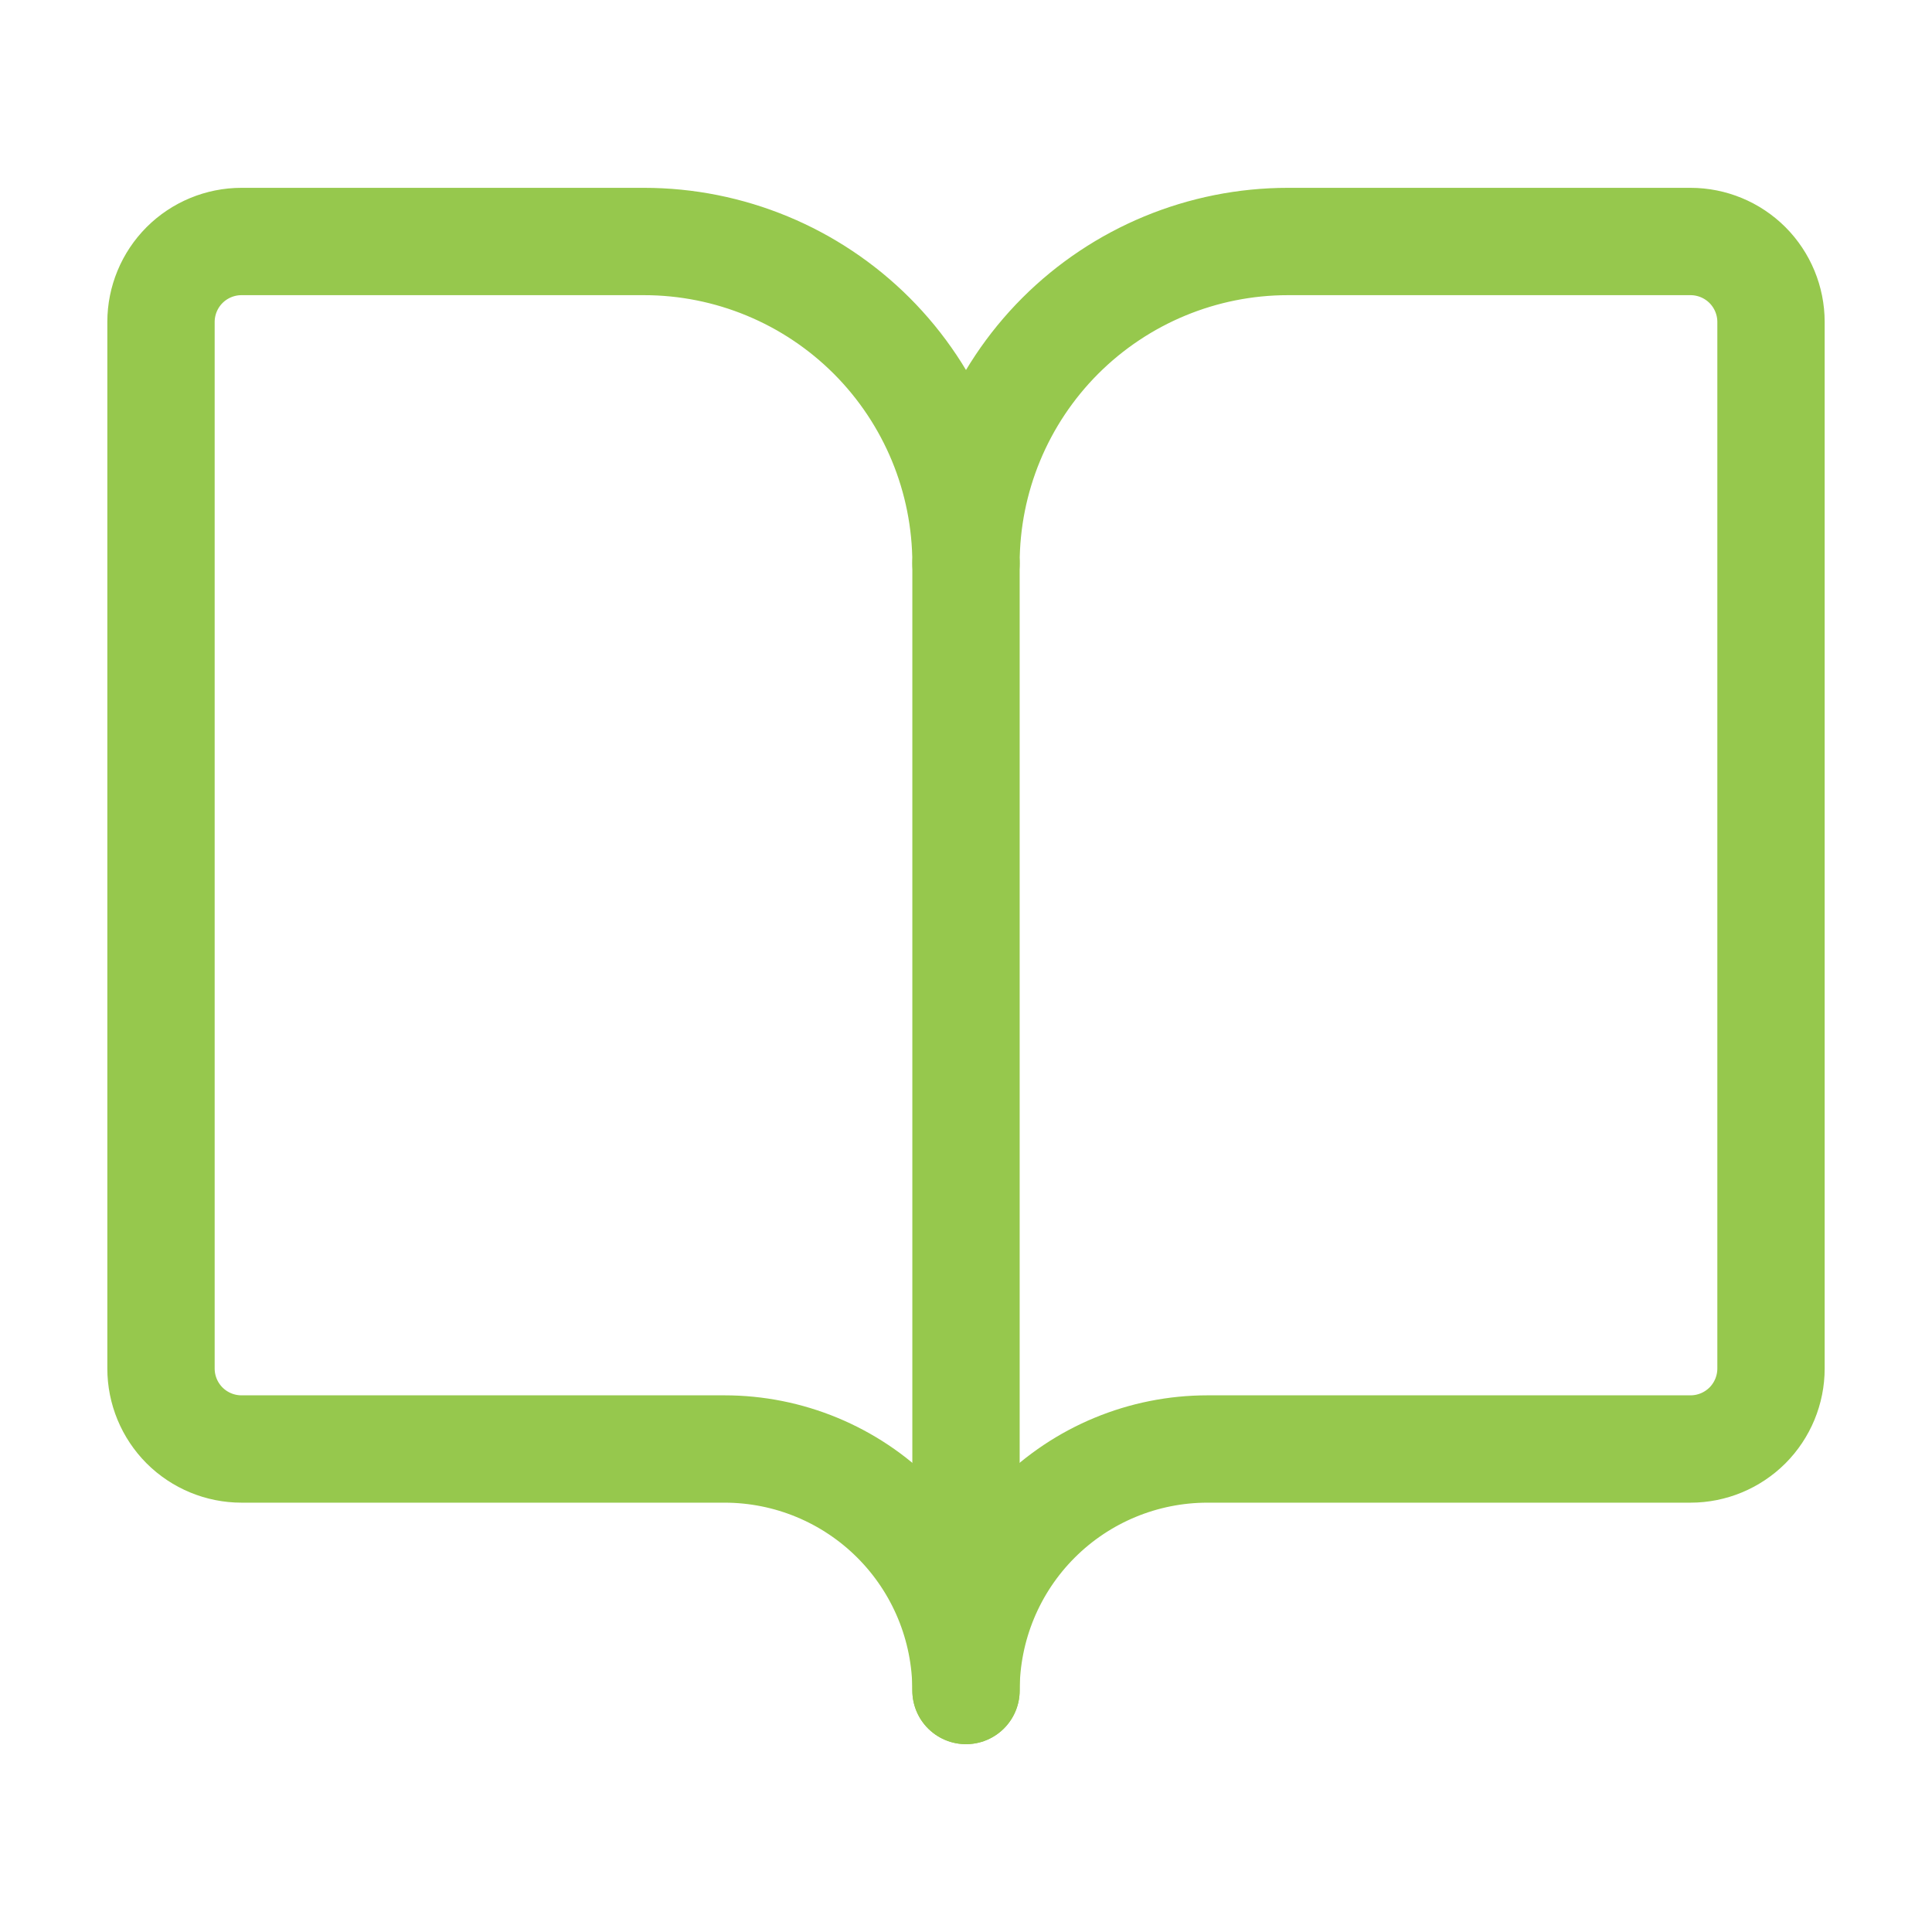
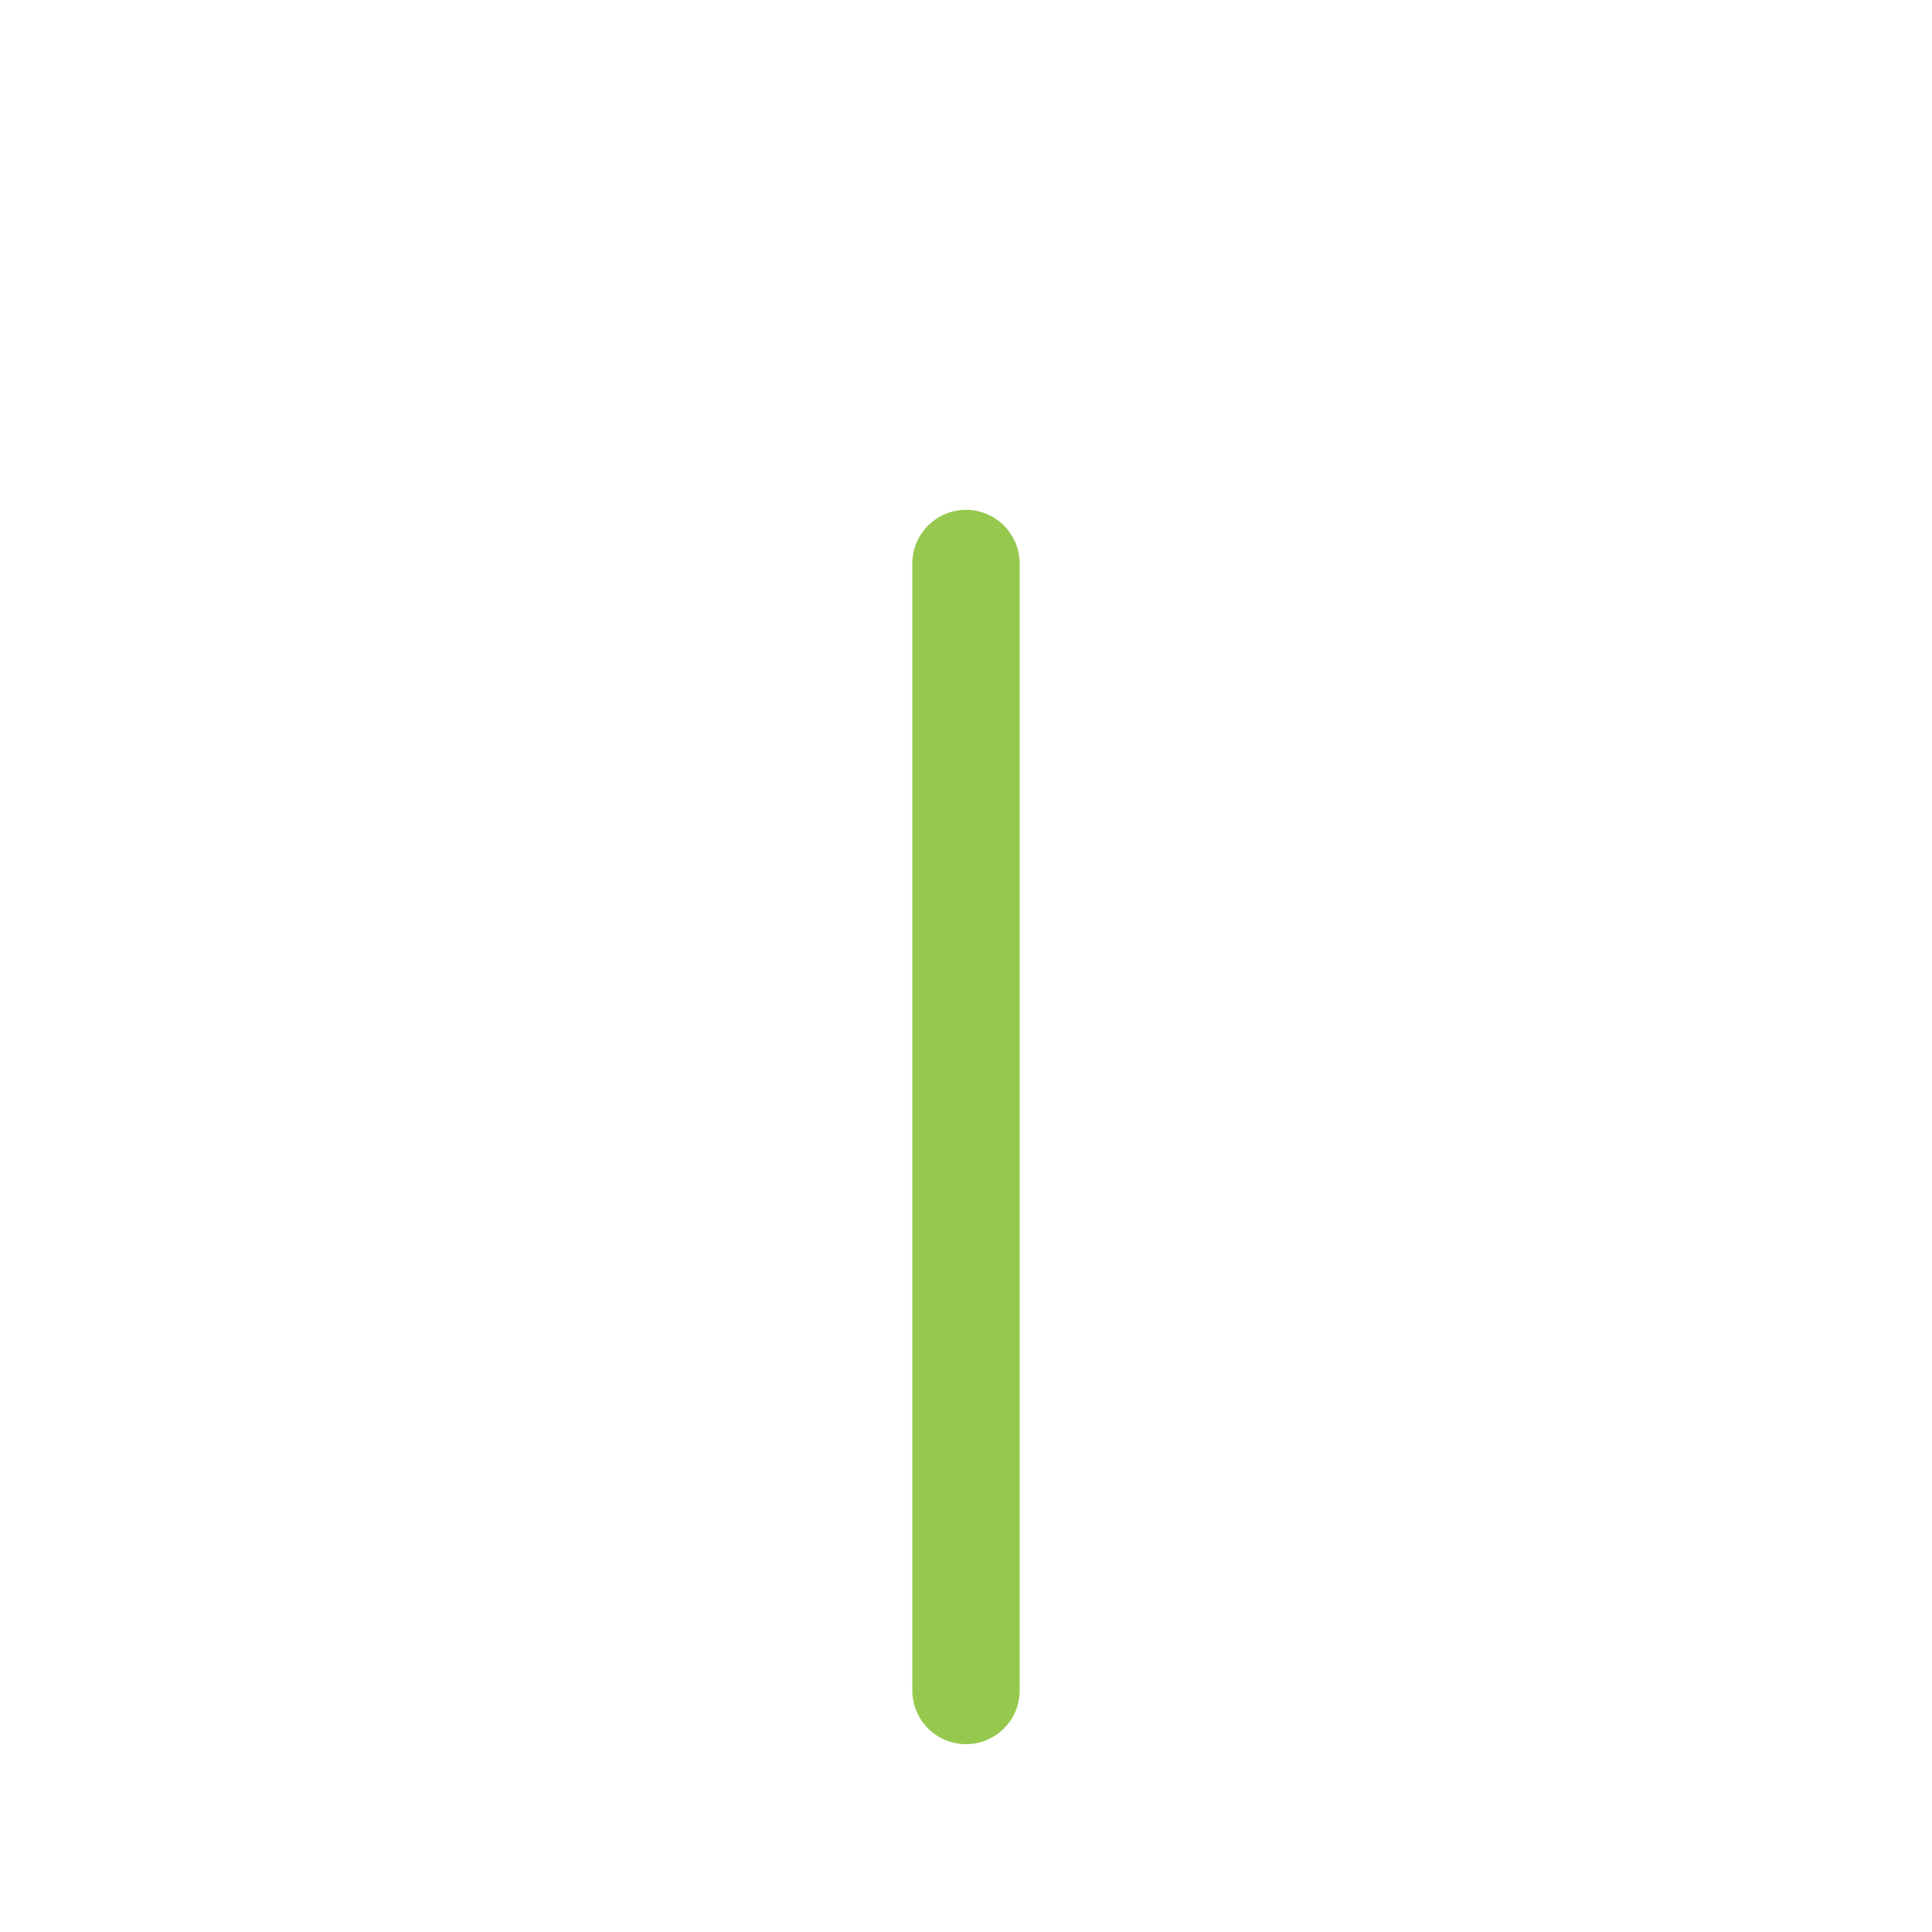
<svg xmlns="http://www.w3.org/2000/svg" width="36" height="36" viewBox="0 0 36 36" fill="none">
  <path d="M18 10.5V31.5" stroke="#96C84D" stroke-width="2" stroke-linecap="round" stroke-linejoin="round" />
-   <path d="M4.5 27C4.102 27 3.721 26.842 3.439 26.561C3.158 26.279 3 25.898 3 25.5V6C3 5.602 3.158 5.221 3.439 4.939C3.721 4.658 4.102 4.5 4.5 4.5H12C13.591 4.5 15.117 5.132 16.243 6.257C17.368 7.383 18 8.909 18 10.5C18 8.909 18.632 7.383 19.757 6.257C20.883 5.132 22.409 4.5 24 4.5H31.5C31.898 4.5 32.279 4.658 32.561 4.939C32.842 5.221 33 5.602 33 6V25.5C33 25.898 32.842 26.279 32.561 26.561C32.279 26.842 31.898 27 31.5 27H22.5C21.306 27 20.162 27.474 19.318 28.318C18.474 29.162 18 30.306 18 31.5C18 30.306 17.526 29.162 16.682 28.318C15.838 27.474 14.694 27 13.5 27H4.5Z" stroke="#96C84D" stroke-width="2" stroke-linecap="round" stroke-linejoin="round" />
</svg>